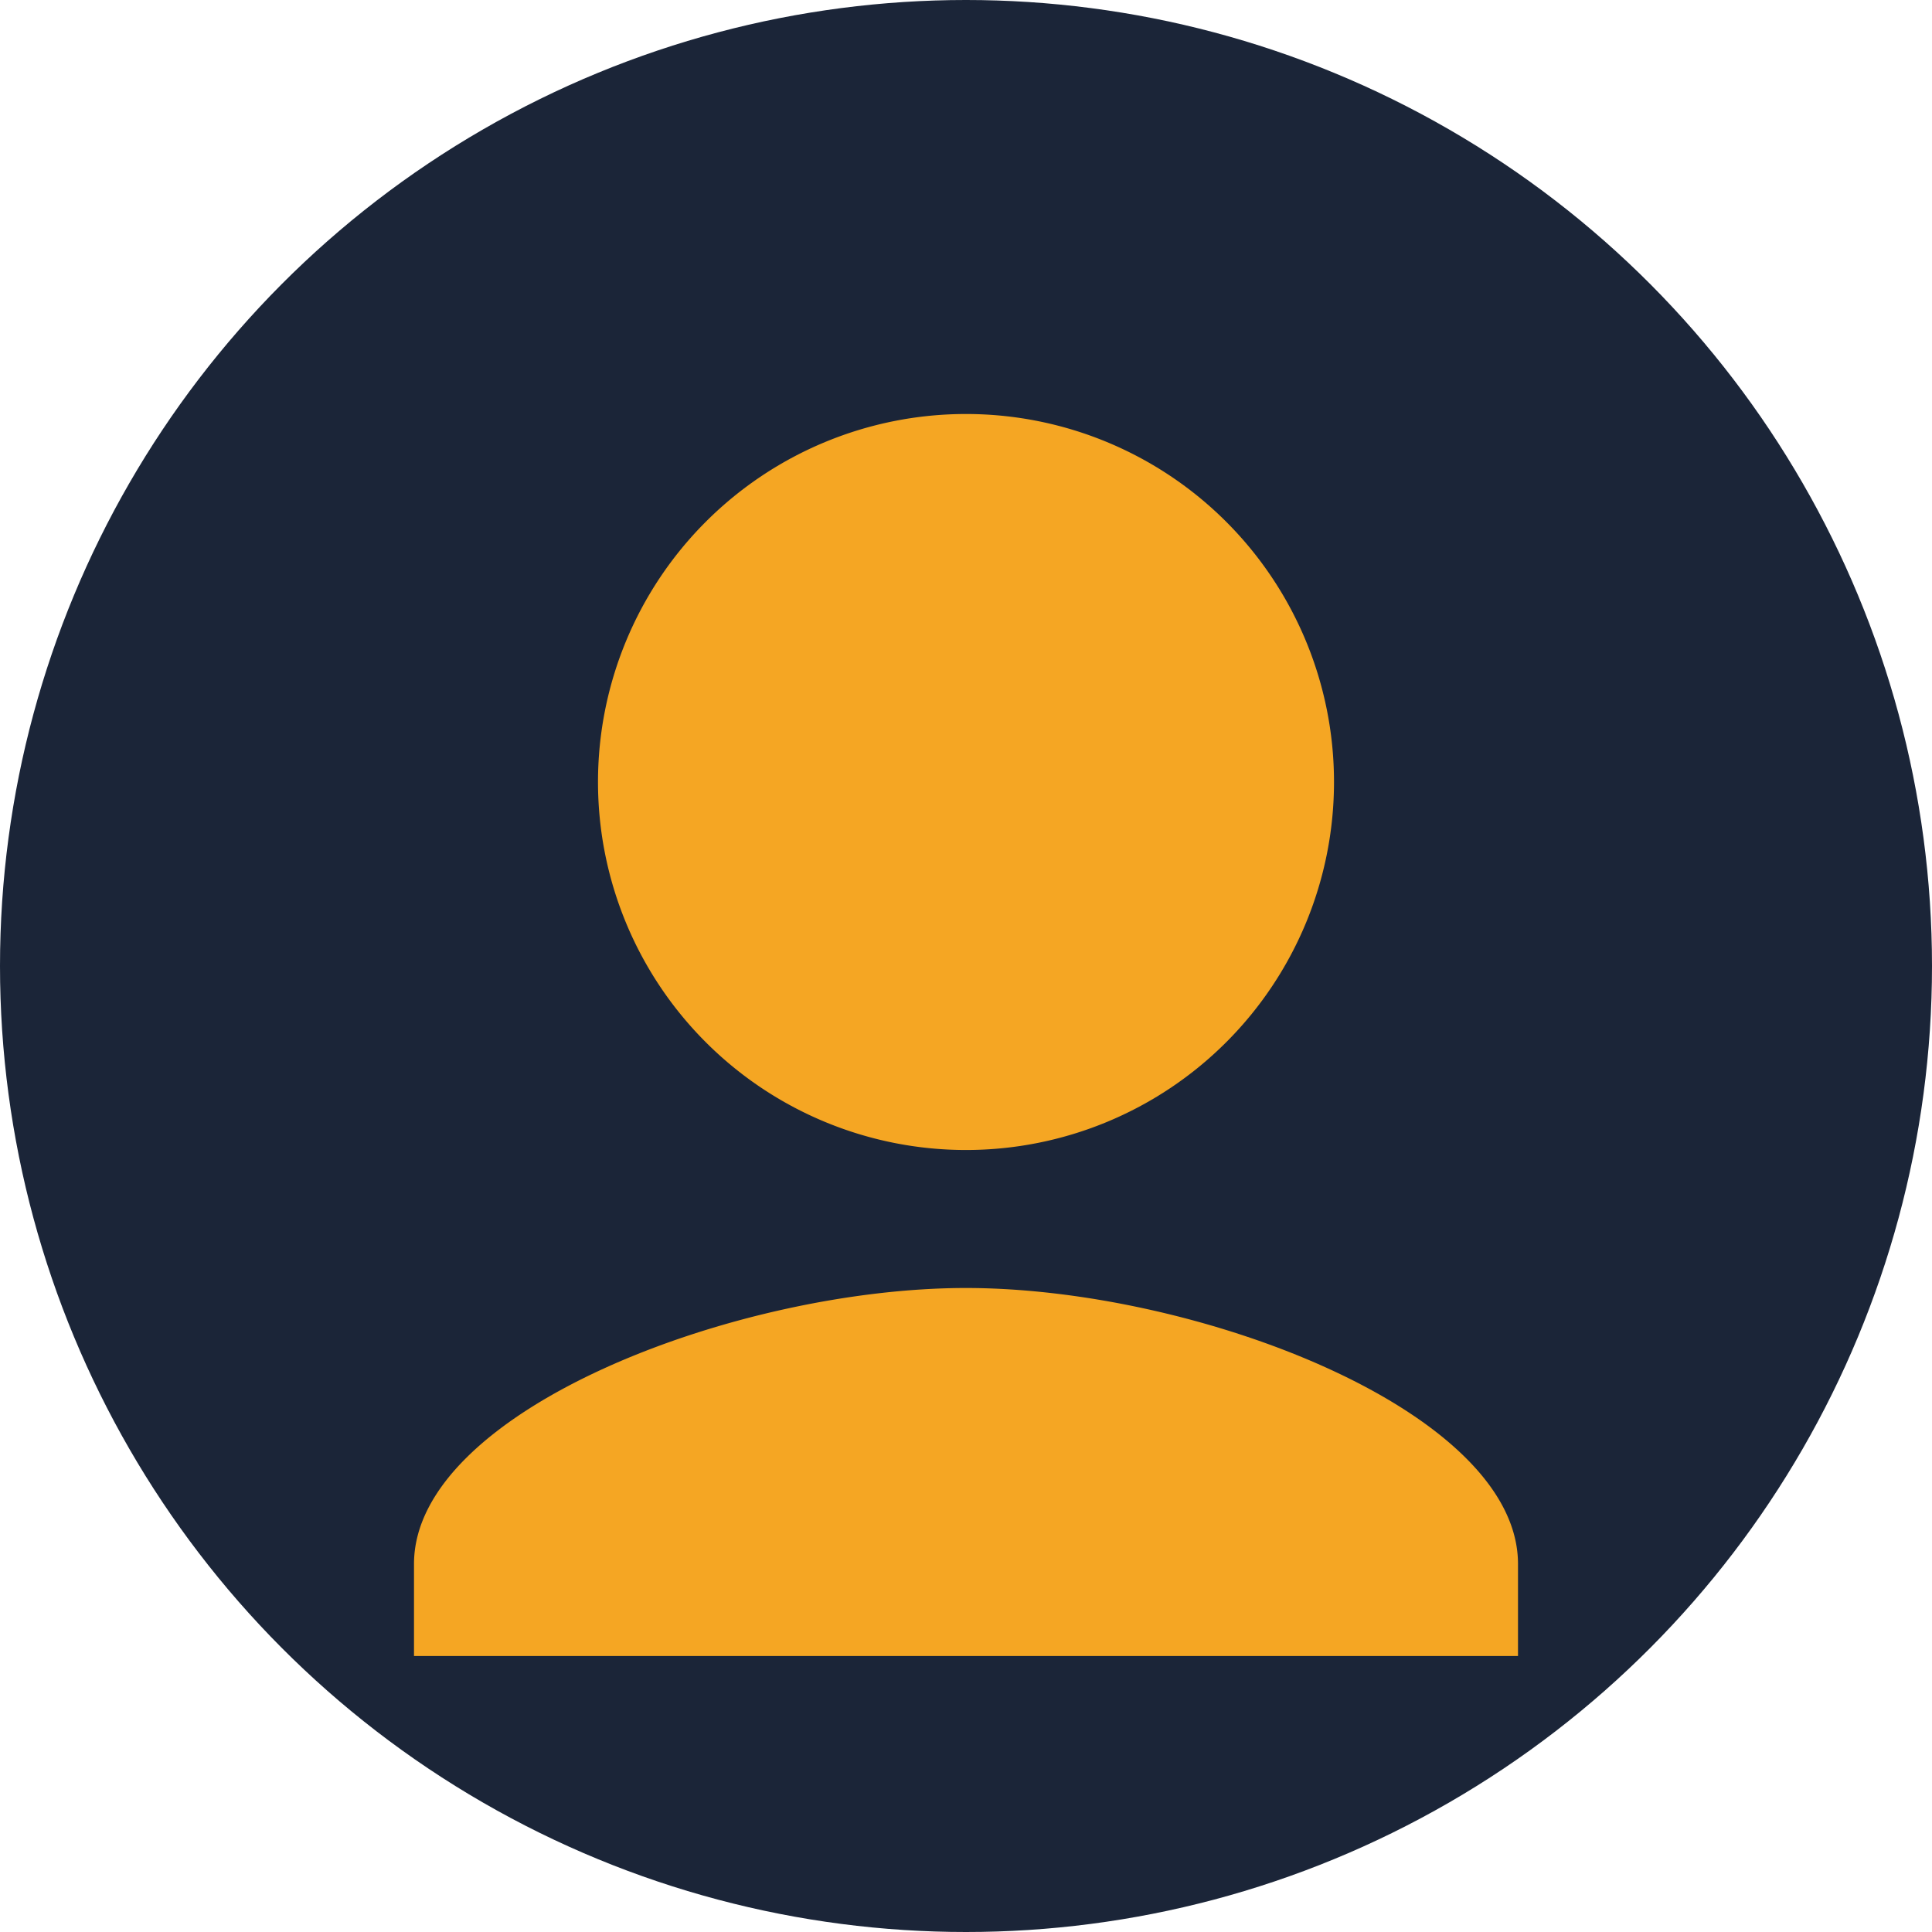
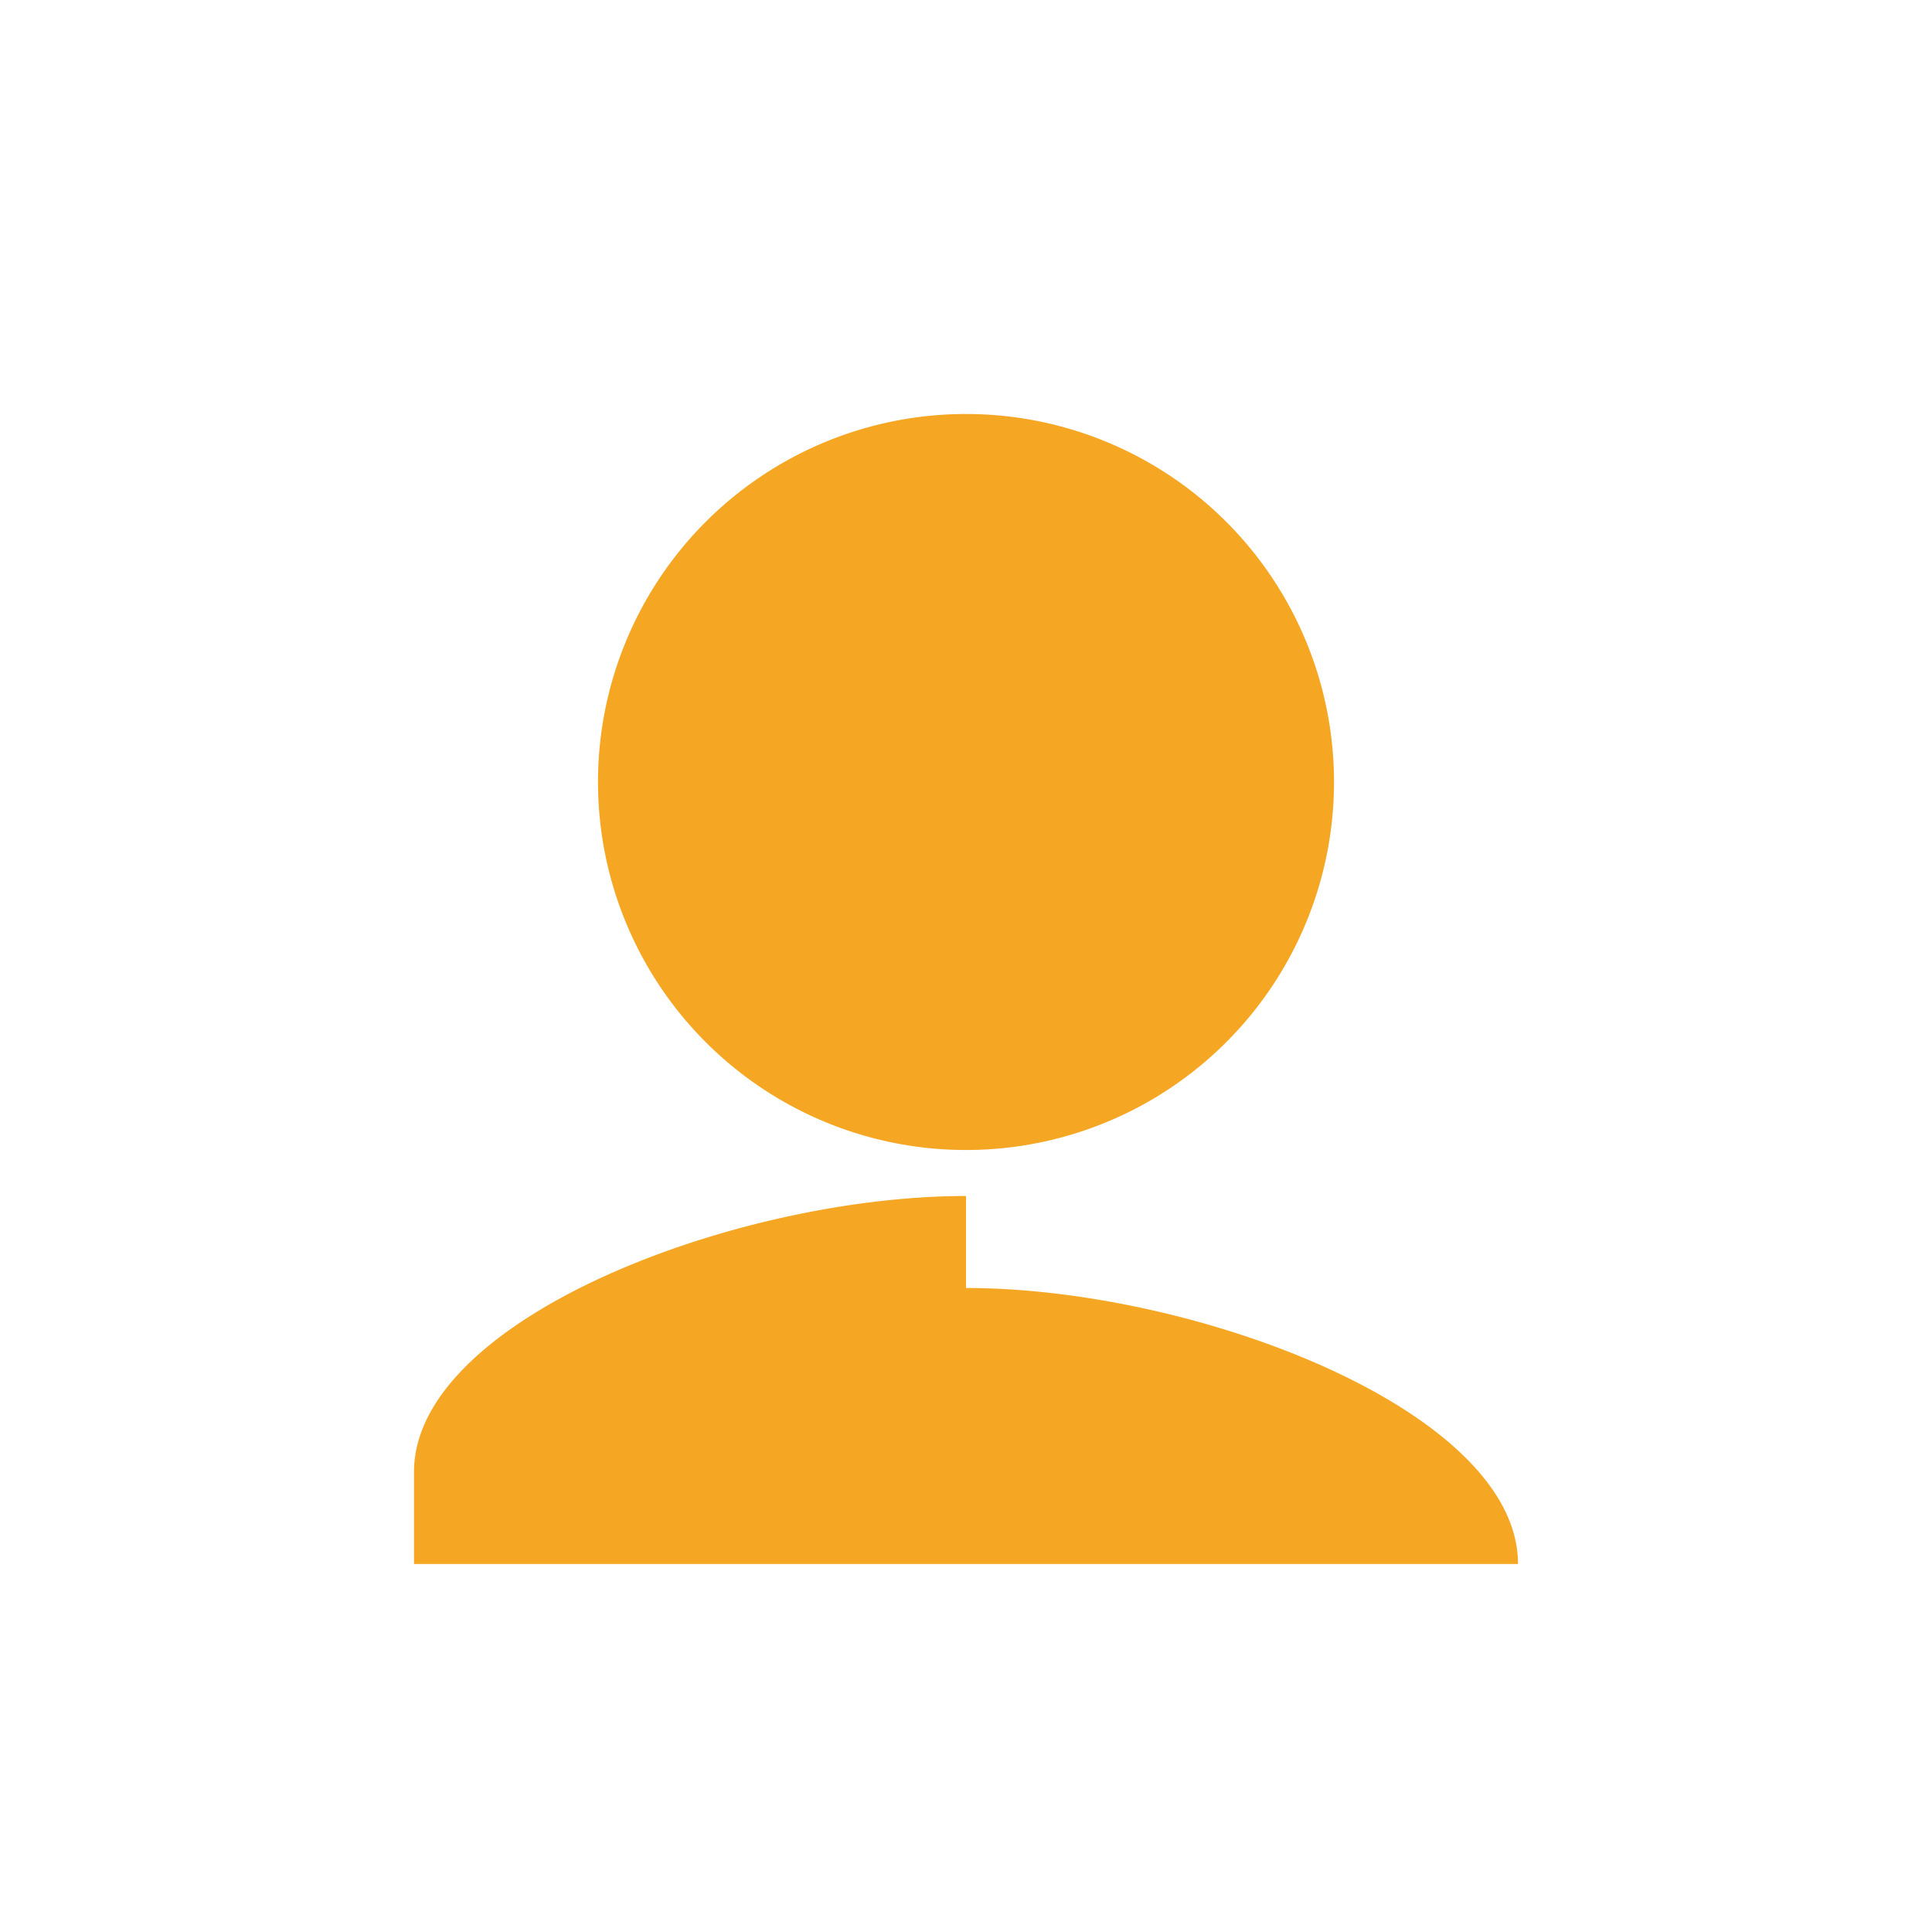
<svg xmlns="http://www.w3.org/2000/svg" width="42" height="42" viewBox="0 0 42 42">
-   <circle cx="21" cy="21" r="21" fill="#1B2538" />
-   <path d="M21 9a8 8 0 1 1 0 16 8 8 0 0 1 0-16zm0 19c5 0 12 2.67 12 6v2H9v-2c0-3.33 7-6 12-6z" fill="#F5A623" />
+   <path d="M21 9a8 8 0 1 1 0 16 8 8 0 0 1 0-16zm0 19c5 0 12 2.67 12 6H9v-2c0-3.33 7-6 12-6z" fill="#F5A623" />
</svg>